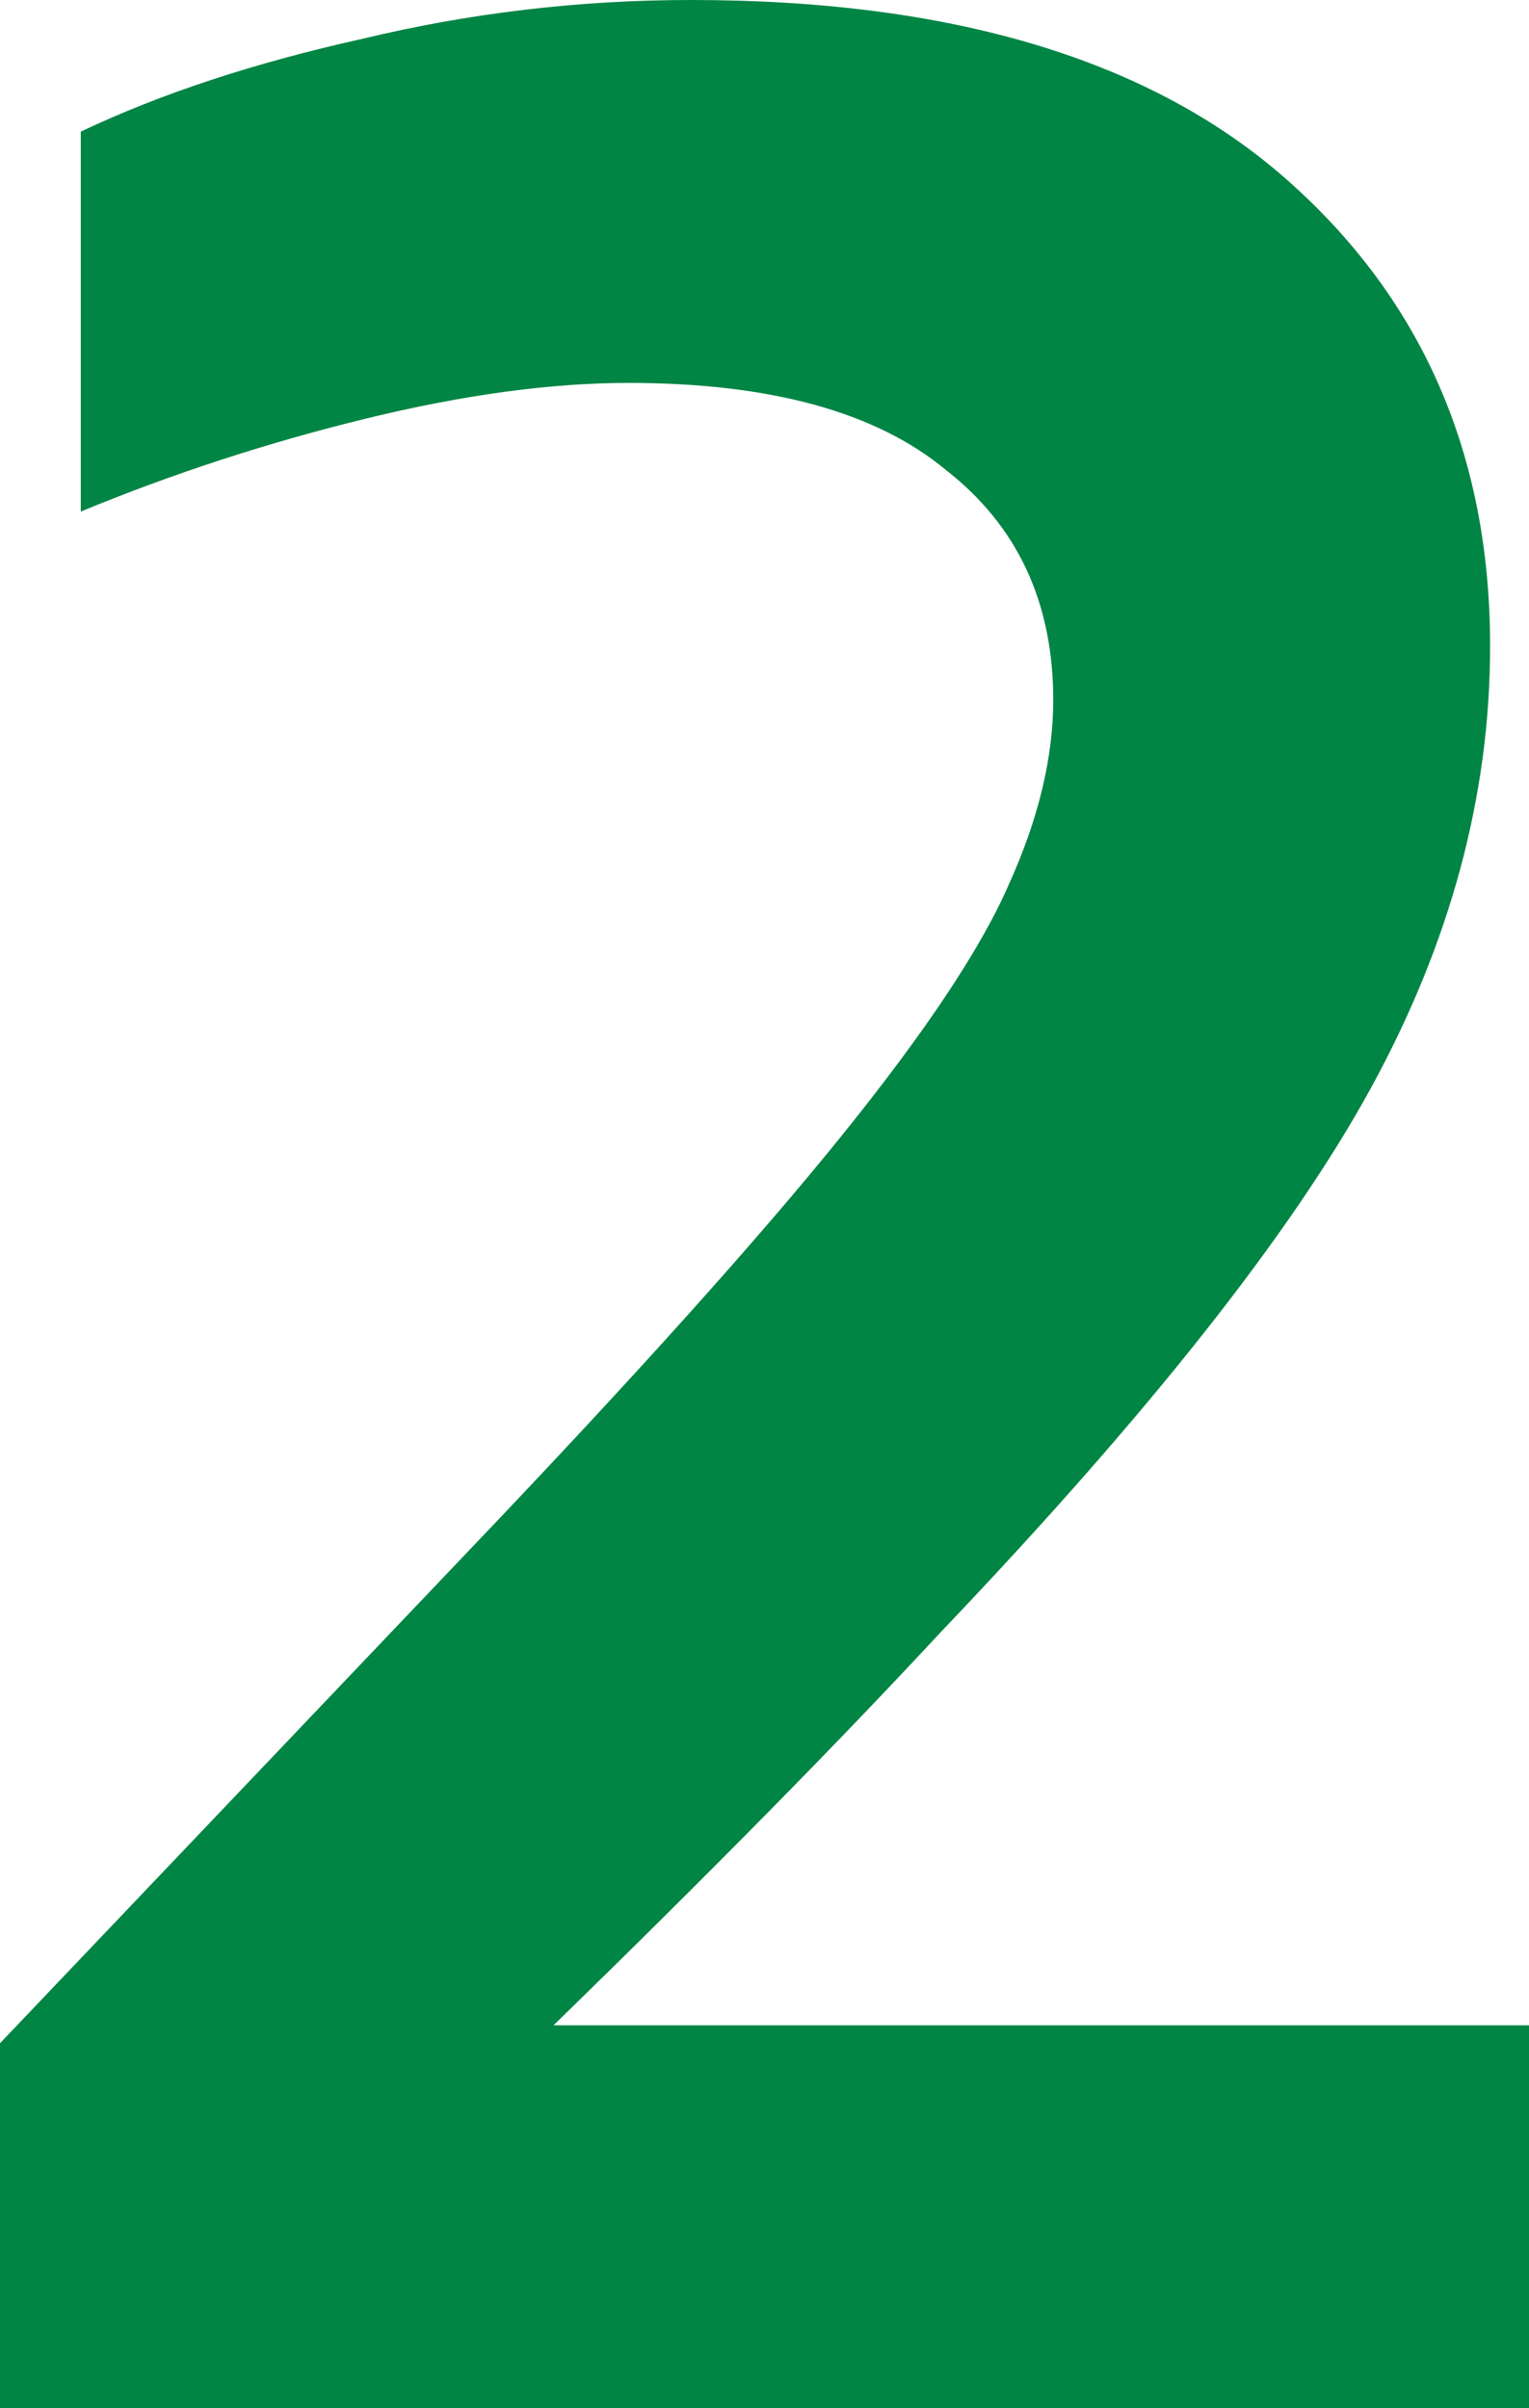
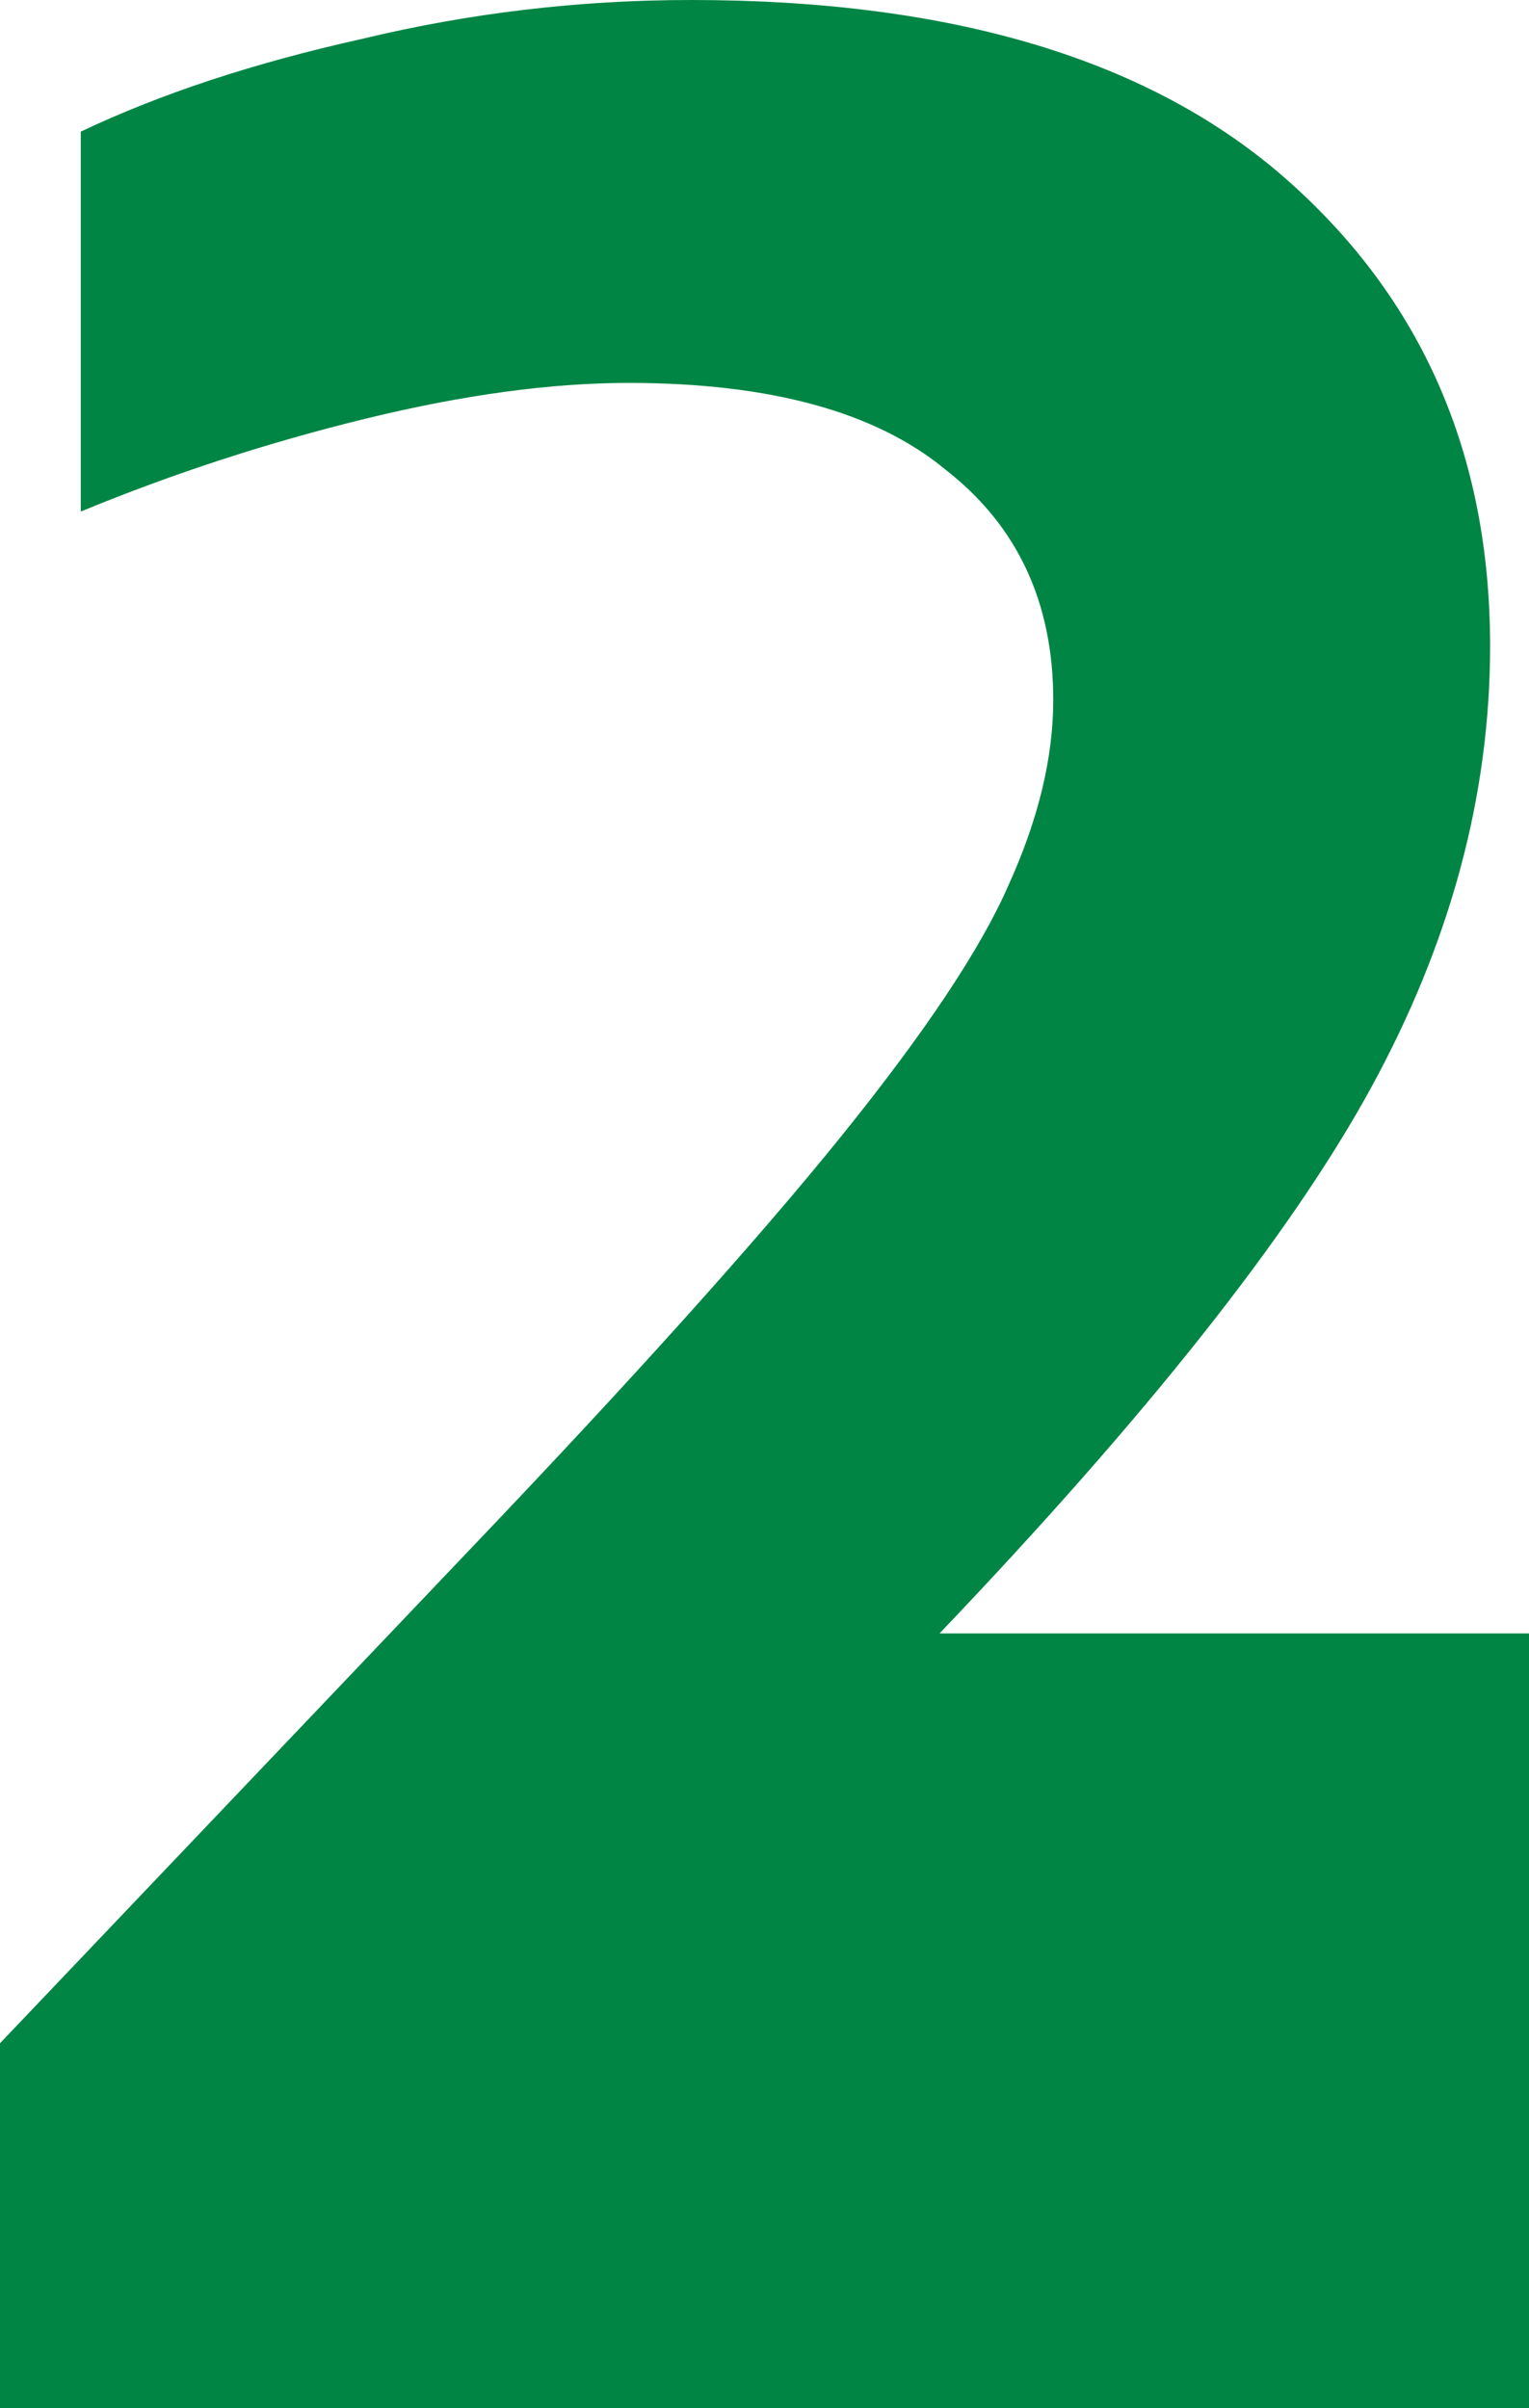
<svg xmlns="http://www.w3.org/2000/svg" fill="none" height="100%" overflow="visible" preserveAspectRatio="none" style="display: block;" viewBox="0 0 18.907 29.785" width="100%">
-   <path d="M18.907 29.785H0V25.271L5.809 19.166C7.832 17.045 9.361 15.343 10.397 14.06C11.433 12.777 12.124 11.741 12.469 10.952C12.839 10.138 13.024 9.373 13.024 8.658C13.024 7.449 12.58 6.5 11.692 5.809C10.829 5.094 9.521 4.736 7.77 4.736C6.808 4.736 5.723 4.884 4.514 5.18C3.305 5.476 2.134 5.858 0.999 6.327V1.628C1.986 1.159 3.145 0.777 4.477 0.481C5.809 0.16 7.166 0 8.547 0C11.778 0 14.233 0.74 15.91 2.22C17.587 3.7 18.426 5.624 18.426 7.992C18.426 9.842 17.933 11.667 16.946 13.468C15.959 15.269 14.183 17.513 11.618 20.202C10.36 21.559 8.769 23.174 6.845 25.049H18.907V29.785Z" fill="#008544" id="Vector" />
+   <path d="M18.907 29.785H0V25.271L5.809 19.166C7.832 17.045 9.361 15.343 10.397 14.06C11.433 12.777 12.124 11.741 12.469 10.952C12.839 10.138 13.024 9.373 13.024 8.658C13.024 7.449 12.58 6.5 11.692 5.809C10.829 5.094 9.521 4.736 7.77 4.736C6.808 4.736 5.723 4.884 4.514 5.18C3.305 5.476 2.134 5.858 0.999 6.327V1.628C1.986 1.159 3.145 0.777 4.477 0.481C5.809 0.16 7.166 0 8.547 0C11.778 0 14.233 0.74 15.91 2.22C17.587 3.7 18.426 5.624 18.426 7.992C18.426 9.842 17.933 11.667 16.946 13.468C15.959 15.269 14.183 17.513 11.618 20.202H18.907V29.785Z" fill="#008544" id="Vector" />
</svg>